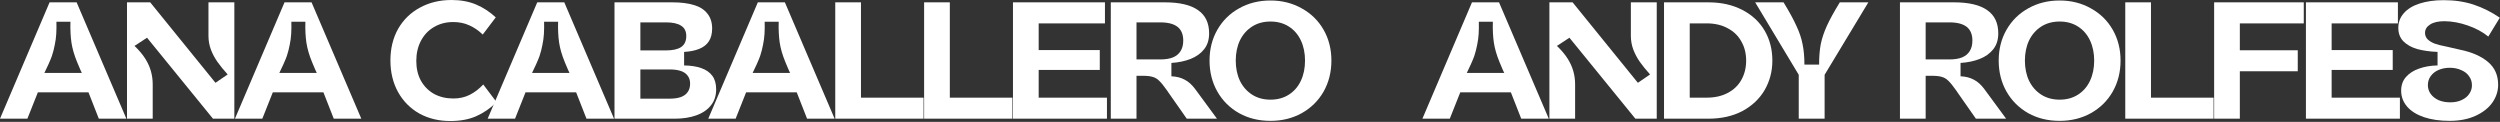
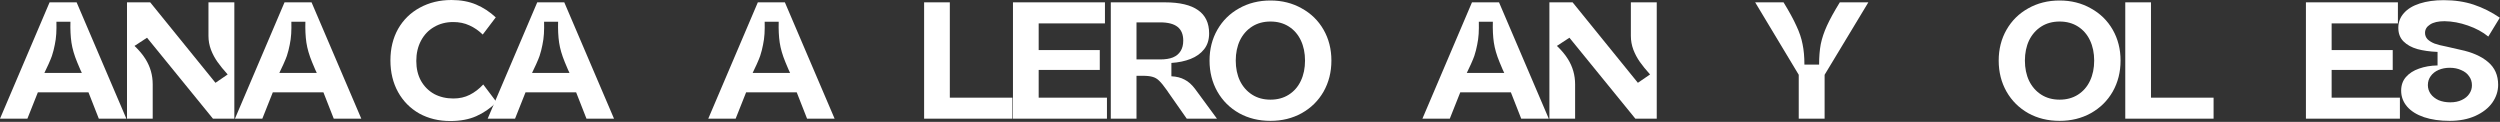
<svg xmlns="http://www.w3.org/2000/svg" width="636" height="31" viewBox="0 0 636 31" fill="none">
  <rect x="0" y="0" width="636" height="31" fill="#333333" stroke="none" />
  <path d="M623.171 30.747C620.708 30.747 618.542 30.435 616.673 29.812C614.833 29.19 613.404 28.298 612.384 27.137C611.365 25.948 610.855 24.589 610.855 23.06C610.855 21.673 611.266 20.512 612.087 19.578C612.908 18.643 614.012 17.936 615.399 17.454C616.815 16.945 618.386 16.676 620.113 16.647V13.207C618.16 13.123 616.447 12.882 614.975 12.486C613.503 12.061 612.328 11.41 611.45 10.532C610.572 9.654 610.133 8.508 610.133 7.092C610.133 5.648 610.601 4.402 611.535 3.355C612.469 2.279 613.814 1.458 615.569 0.892C617.325 0.326 619.363 0.042 621.685 0.042C624.488 0.042 627.036 0.425 629.329 1.189C631.622 1.954 633.831 3.058 635.954 4.502L633.024 9.3C631.608 8.14 629.881 7.205 627.843 6.498C625.832 5.79 623.85 5.422 621.897 5.393C620.283 5.393 619.052 5.677 618.202 6.243C617.353 6.781 616.928 7.489 616.928 8.366C616.928 8.989 617.141 9.527 617.565 9.98C617.99 10.405 618.585 10.773 619.349 11.084C620.142 11.367 621.147 11.622 622.364 11.848L625.889 12.655C628.89 13.278 631.24 14.312 632.939 15.756C634.666 17.2 635.529 19.139 635.529 21.574C635.529 23.188 635.034 24.702 634.043 26.118C633.052 27.505 631.622 28.623 629.754 29.473C627.885 30.322 625.691 30.747 623.171 30.747ZM623.341 26.033C624.473 26.033 625.45 25.835 626.271 25.438C627.121 25.042 627.758 24.518 628.182 23.867C628.635 23.216 628.862 22.494 628.862 21.701C628.862 20.823 628.621 20.059 628.14 19.408C627.687 18.728 627.021 18.205 626.144 17.837C625.294 17.44 624.318 17.242 623.214 17.242C622.166 17.242 621.218 17.426 620.368 17.794C619.519 18.162 618.853 18.686 618.372 19.365C617.891 20.017 617.65 20.781 617.65 21.659C617.65 22.48 617.891 23.23 618.372 23.909C618.853 24.561 619.519 25.084 620.368 25.481C621.246 25.849 622.237 26.033 623.341 26.033Z" fill="white" />
  <path d="M586.627 0.595H610.027V5.946H591.553L593.167 4.417V14.227L591.553 12.74H608.71V17.794H591.553L593.167 16.393V26.457L591.553 24.844H610.536V30.195H586.627V0.595Z" fill="white" />
-   <path d="M563.275 0.595H586.08V5.946H568.201L569.815 4.417V14.227L568.201 12.783H584.551V18.134H568.201L569.815 16.393V30.195H563.275V0.595Z" fill="white" />
  <path d="M540.669 0.595H547.209V26.457L545.595 24.844H563.134V30.195H540.669V0.595Z" fill="white" />
  <path d="M523.969 30.747C520.996 30.747 518.335 30.096 515.985 28.793C513.635 27.463 511.795 25.636 510.464 23.315C509.133 20.965 508.468 18.332 508.468 15.416C508.468 12.5 509.133 9.881 510.464 7.559C511.795 5.238 513.635 3.426 515.985 2.123C518.335 0.793 520.996 0.127 523.969 0.127C526.913 0.127 529.56 0.793 531.91 2.123C534.288 3.426 536.143 5.238 537.474 7.559C538.804 9.881 539.47 12.5 539.47 15.416C539.47 18.332 538.804 20.965 537.474 23.315C536.143 25.636 534.288 27.463 531.91 28.793C529.56 30.096 526.913 30.747 523.969 30.747ZM523.969 25.353C525.752 25.353 527.31 24.929 528.64 24.079C529.971 23.23 530.99 22.055 531.698 20.554C532.406 19.054 532.76 17.341 532.76 15.416C532.76 13.491 532.406 11.778 531.698 10.277C530.99 8.777 529.971 7.602 528.64 6.752C527.31 5.903 525.752 5.478 523.969 5.478C522.185 5.478 520.628 5.903 519.297 6.752C517.967 7.602 516.933 8.777 516.197 10.277C515.489 11.778 515.135 13.491 515.135 15.416C515.135 17.341 515.489 19.054 516.197 20.554C516.933 22.055 517.967 23.23 519.297 24.079C520.628 24.929 522.185 25.353 523.969 25.353Z" fill="white" />
-   <path d="M483.347 0.595H497.107C500.872 0.595 503.689 1.26 505.558 2.591C507.427 3.893 508.361 5.861 508.361 8.494C508.361 10.107 507.936 11.452 507.087 12.528C506.237 13.604 505.091 14.425 503.647 14.991C502.203 15.557 500.575 15.897 498.763 16.01V19.408C500.066 19.464 501.184 19.748 502.118 20.257C503.081 20.738 503.973 21.531 504.794 22.635L504.921 22.805L510.357 30.195H502.67L497.999 23.527C497.885 23.357 497.772 23.188 497.659 23.018C496.838 21.857 496.173 21.036 495.663 20.554C495.182 20.073 494.644 19.748 494.049 19.578C493.455 19.38 492.591 19.28 491.459 19.28H488.274L489.887 17.709V30.195H483.347V0.595ZM488.274 15.119H495.918C497.22 15.119 498.296 14.949 499.145 14.609C500.023 14.241 500.674 13.703 501.099 12.995C501.552 12.287 501.778 11.396 501.778 10.32C501.778 8.763 501.297 7.602 500.334 6.837C499.372 6.073 497.9 5.691 495.918 5.691H488.274L489.887 4.034V16.647L488.274 15.119Z" fill="white" />
  <path d="M457.599 19.026L446.515 0.595H453.734C455.178 2.944 456.268 4.94 457.004 6.583C457.769 8.196 458.293 9.753 458.576 11.254C458.887 12.726 459.043 14.453 459.043 16.435H462.78C462.78 14.453 462.922 12.712 463.205 11.211C463.516 9.711 464.04 8.154 464.776 6.54C465.512 4.926 466.602 2.944 468.046 0.595H475.308L464.181 19.026V30.195H457.599V19.026Z" fill="white" />
-   <path d="M423.327 0.595H434.581C437.921 0.595 440.823 1.246 443.286 2.548C445.75 3.822 447.632 5.577 448.935 7.814C450.237 10.051 450.888 12.585 450.888 15.416C450.888 18.134 450.237 20.625 448.935 22.89C447.632 25.127 445.75 26.91 443.286 28.241C440.823 29.544 437.921 30.195 434.581 30.195H423.327V0.595ZM428.253 24.844H434.156C436.223 24.844 438.006 24.447 439.507 23.655C441.036 22.862 442.196 21.758 442.989 20.342C443.81 18.898 444.221 17.256 444.221 15.416C444.221 13.576 443.81 11.948 442.989 10.532C442.196 9.088 441.036 7.97 439.507 7.177C438.006 6.356 436.223 5.946 434.156 5.946H428.253L429.867 4.374V26.457L428.253 24.844Z" fill="white" />
  <path d="M394.168 0.595H400.071L416.676 21.064L419.776 18.941C418.729 17.78 417.865 16.718 417.186 15.756C416.506 14.793 415.954 13.76 415.529 12.655C415.105 11.523 414.892 10.348 414.892 9.131V0.595H421.475V30.195H416.039L399.264 9.598L396.079 11.679C397.268 12.811 398.203 13.93 398.882 15.034C400.099 16.987 400.708 19.125 400.708 21.446V30.195H394.168V0.595Z" fill="white" />
  <path d="M387 30.195L383.815 22.083L385.811 23.485H370.056L372.052 22.083L368.824 30.195H361.859L374.472 0.595H381.352L394.008 30.195H387ZM376.214 5.521C376.242 6.625 376.228 7.658 376.171 8.621C376.114 9.555 375.987 10.49 375.789 11.424C375.619 12.33 375.378 13.264 375.067 14.227C374.699 15.274 373.906 17.044 372.689 19.535L371.754 18.558H384.07L383.136 19.535C382.541 18.318 381.989 17.072 381.48 15.798C380.743 14.014 380.262 12.358 380.036 10.829C379.809 9.272 379.724 7.503 379.781 5.521H376.214Z" fill="white" />
  <path d="M323.209 30.747C320.236 30.747 317.575 30.096 315.225 28.793C312.875 27.463 311.034 25.636 309.704 23.315C308.373 20.965 307.708 18.332 307.708 15.416C307.708 12.5 308.373 9.881 309.704 7.559C311.034 5.238 312.875 3.426 315.225 2.123C317.575 0.793 320.236 0.127 323.209 0.127C326.153 0.127 328.8 0.793 331.15 2.123C333.528 3.426 335.383 5.238 336.713 7.559C338.044 9.881 338.709 12.5 338.709 15.416C338.709 18.332 338.044 20.965 336.713 23.315C335.383 25.636 333.528 27.463 331.15 28.793C328.8 30.096 326.153 30.747 323.209 30.747ZM323.209 25.353C324.992 25.353 326.549 24.929 327.88 24.079C329.211 23.23 330.23 22.055 330.938 20.554C331.646 19.054 331.999 17.341 331.999 15.416C331.999 13.491 331.646 11.778 330.938 10.277C330.23 8.777 329.211 7.602 327.88 6.752C326.549 5.903 324.992 5.478 323.209 5.478C321.425 5.478 319.868 5.903 318.537 6.752C317.207 7.602 316.173 8.777 315.437 10.277C314.729 11.778 314.375 13.491 314.375 15.416C314.375 17.341 314.729 19.054 315.437 20.554C316.173 22.055 317.207 23.23 318.537 24.079C319.868 24.929 321.425 25.353 323.209 25.353Z" fill="white" />
  <path d="M282.587 0.595H296.347C300.112 0.595 302.929 1.26 304.798 2.591C306.666 3.893 307.601 5.861 307.601 8.494C307.601 10.107 307.176 11.452 306.327 12.528C305.477 13.604 304.331 14.425 302.887 14.991C301.443 15.557 299.815 15.897 298.003 16.01V19.408C299.305 19.464 300.424 19.748 301.358 20.257C302.321 20.738 303.212 21.531 304.033 22.635L304.161 22.805L309.597 30.195H301.91L297.239 23.527C297.125 23.357 297.012 23.188 296.899 23.018C296.078 21.857 295.412 21.036 294.903 20.554C294.421 20.073 293.884 19.748 293.289 19.578C292.694 19.38 291.831 19.28 290.698 19.28H287.513L289.127 17.709V30.195H282.587V0.595ZM287.513 15.119H295.158C296.46 15.119 297.536 14.949 298.385 14.609C299.263 14.241 299.914 13.703 300.339 12.995C300.792 12.287 301.018 11.396 301.018 10.32C301.018 8.763 300.537 7.602 299.574 6.837C298.612 6.073 297.139 5.691 295.158 5.691H287.513L289.127 4.034V16.647L287.513 15.119Z" fill="white" />
  <path d="M257.7 0.595H281.1V5.946H262.627L264.24 4.417V14.227L262.627 12.74H279.784V17.794H262.627L264.24 16.393V26.457L262.627 24.844H281.61V30.195H257.7V0.595Z" fill="white" />
  <path d="M235.094 0.595H241.635V26.457L240.021 24.844H257.56V30.195H235.094V0.595Z" fill="white" />
-   <path d="M212.489 0.595H219.029V26.457L217.415 24.844H234.954V30.195H212.489V0.595Z" fill="white" />
  <path d="M205.321 30.195L202.136 22.083L204.132 23.485H188.376L190.372 22.083L187.145 30.195H180.18L192.793 0.595H199.673L212.328 30.195H205.321ZM194.534 5.521C194.562 6.625 194.548 7.658 194.492 8.621C194.435 9.555 194.307 10.49 194.109 11.424C193.939 12.33 193.699 13.264 193.387 14.227C193.019 15.274 192.227 17.044 191.009 19.535L190.075 18.558H202.391L201.456 19.535C200.862 18.318 200.31 17.072 199.8 15.798C199.064 14.014 198.583 12.358 198.356 10.829C198.13 9.272 198.045 7.503 198.101 5.521H194.534Z" fill="white" />
-   <path d="M156.327 0.595H171.064C173.215 0.595 175.027 0.821 176.499 1.274C178 1.699 179.147 2.421 179.939 3.44C180.76 4.431 181.171 5.705 181.171 7.262C181.171 8.564 180.888 9.654 180.322 10.532C179.755 11.381 178.934 12.018 177.858 12.443C176.811 12.868 175.537 13.123 174.036 13.207V16.647C175.763 16.676 177.221 16.902 178.41 17.327C179.628 17.752 180.562 18.403 181.213 19.28C181.865 20.158 182.19 21.305 182.19 22.72C182.19 24.362 181.737 25.735 180.831 26.84C179.953 27.944 178.722 28.779 177.136 29.345C175.551 29.912 173.711 30.195 171.616 30.195H156.327V0.595ZM170.384 25.099C171.46 25.099 172.38 24.971 173.144 24.716C173.937 24.433 174.532 24.009 174.928 23.442C175.353 22.876 175.565 22.154 175.565 21.276C175.565 20.455 175.353 19.776 174.928 19.238C174.532 18.7 173.951 18.304 173.187 18.049C172.423 17.794 171.488 17.667 170.384 17.667H162.91V25.099H170.384ZM169.407 12.825C171.134 12.825 172.423 12.542 173.272 11.976C174.15 11.381 174.588 10.447 174.588 9.173C174.588 7.956 174.15 7.078 173.272 6.54C172.423 5.974 171.134 5.691 169.407 5.691H162.91V12.825H169.407Z" fill="white" />
  <path d="M149.202 30.195L146.017 22.083L148.013 23.485H132.257L134.253 22.083L131.026 30.195H124.061L136.674 0.595H143.554L156.209 30.195H149.202ZM138.415 5.521C138.443 6.625 138.429 7.658 138.373 8.621C138.316 9.555 138.189 10.49 137.99 11.424C137.82 12.33 137.58 13.264 137.268 14.227C136.9 15.274 136.108 17.044 134.89 19.535L133.956 18.558H146.272L145.337 19.535C144.743 18.318 144.191 17.072 143.681 15.798C142.945 14.014 142.464 12.358 142.237 10.829C142.011 9.272 141.926 7.503 141.982 5.521H138.415Z" fill="white" />
  <path d="M114.527 30.789C111.611 30.789 108.992 30.152 106.67 28.878C104.377 27.576 102.579 25.764 101.277 23.442C99.975 21.092 99.323 18.403 99.323 15.373C99.323 12.344 99.975 9.669 101.277 7.347C102.608 5.025 104.448 3.228 106.798 1.954C109.176 0.651 111.866 0 114.867 0C117.217 0 119.297 0.382 121.109 1.147C122.921 1.911 124.592 3.001 126.121 4.417L122.808 8.791C121.761 7.772 120.628 6.993 119.411 6.455C118.193 5.889 116.82 5.606 115.291 5.606C113.479 5.606 111.851 6.03 110.407 6.88C108.992 7.701 107.888 8.862 107.095 10.362C106.302 11.863 105.906 13.576 105.906 15.501C105.906 17.426 106.302 19.11 107.095 20.554C107.916 21.998 109.034 23.117 110.45 23.909C111.894 24.674 113.522 25.056 115.334 25.056C116.891 25.056 118.278 24.745 119.496 24.122C120.741 23.499 121.888 22.621 122.936 21.489L126.333 25.99C124.747 27.547 123.02 28.737 121.152 29.558C119.312 30.379 117.103 30.789 114.527 30.789Z" fill="white" />
  <path d="M84.909 30.195L81.724 22.083L83.72 23.485H67.965L69.961 22.083L66.733 30.195H59.769L72.382 0.595H79.261L91.917 30.195H84.909ZM74.123 5.521C74.151 6.625 74.137 7.658 74.08 8.621C74.024 9.555 73.896 10.49 73.698 11.424C73.528 12.33 73.287 13.264 72.976 14.227C72.608 15.274 71.815 17.044 70.598 19.535L69.664 18.558H81.979L81.045 19.535C80.45 18.318 79.898 17.072 79.389 15.798C78.653 14.014 78.171 12.358 77.945 10.829C77.718 9.272 77.633 7.503 77.69 5.521H74.123Z" fill="white" />
  <path d="M32.309 0.595H38.212L54.817 21.064L57.917 18.941C56.869 17.78 56.006 16.718 55.326 15.756C54.647 14.793 54.095 13.76 53.67 12.655C53.245 11.523 53.033 10.348 53.033 9.131V0.595H59.616V30.195H54.18L37.405 9.598L34.22 11.679C35.409 12.811 36.343 13.93 37.023 15.034C38.24 16.987 38.849 19.125 38.849 21.446V30.195H32.309V0.595Z" fill="white" />
  <path d="M25.141 30.195L21.956 22.083L23.952 23.485H8.196L10.192 22.083L6.965 30.195H0L12.613 0.595H19.493L32.148 30.195H25.141ZM14.354 5.521C14.382 6.625 14.368 7.658 14.312 8.621C14.255 9.555 14.128 10.49 13.93 11.424C13.76 12.33 13.519 13.264 13.207 14.227C12.839 15.274 12.047 17.044 10.829 19.535L9.895 18.558H22.211L21.276 19.535C20.682 18.318 20.13 17.072 19.62 15.798C18.884 14.014 18.403 12.358 18.176 10.829C17.95 9.272 17.865 7.503 17.921 5.521H14.354Z" fill="white" />
</svg>